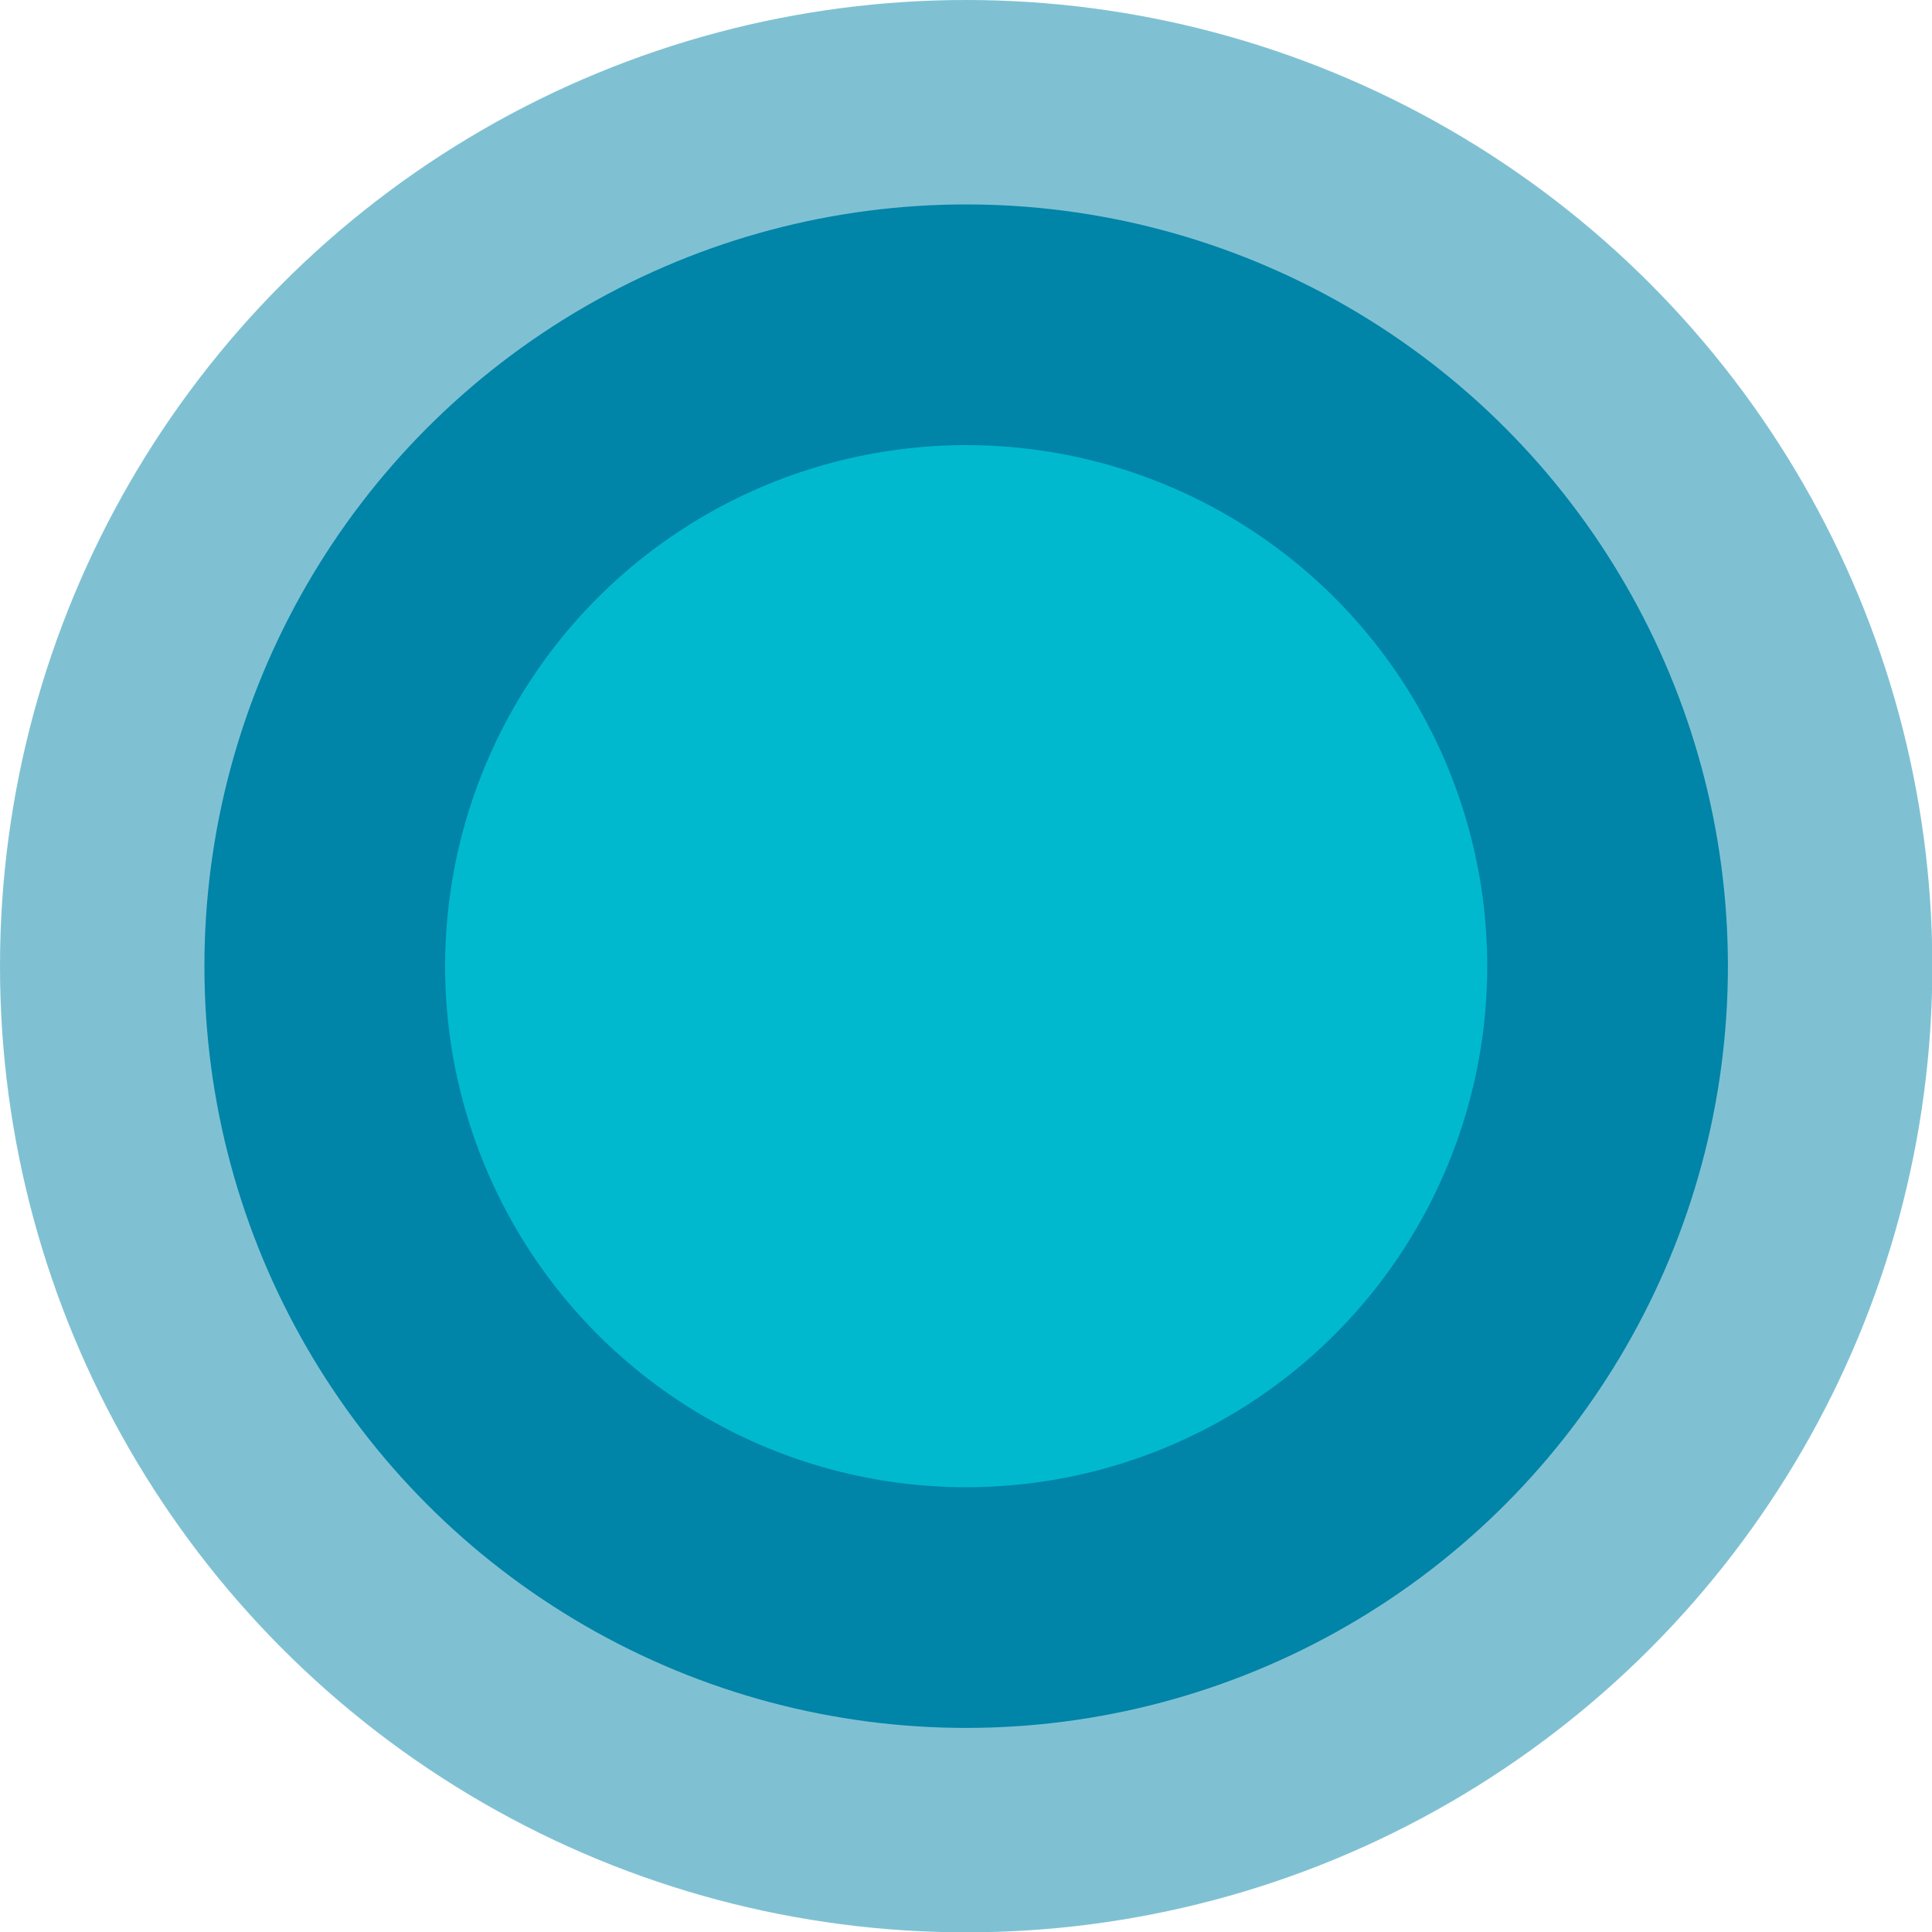
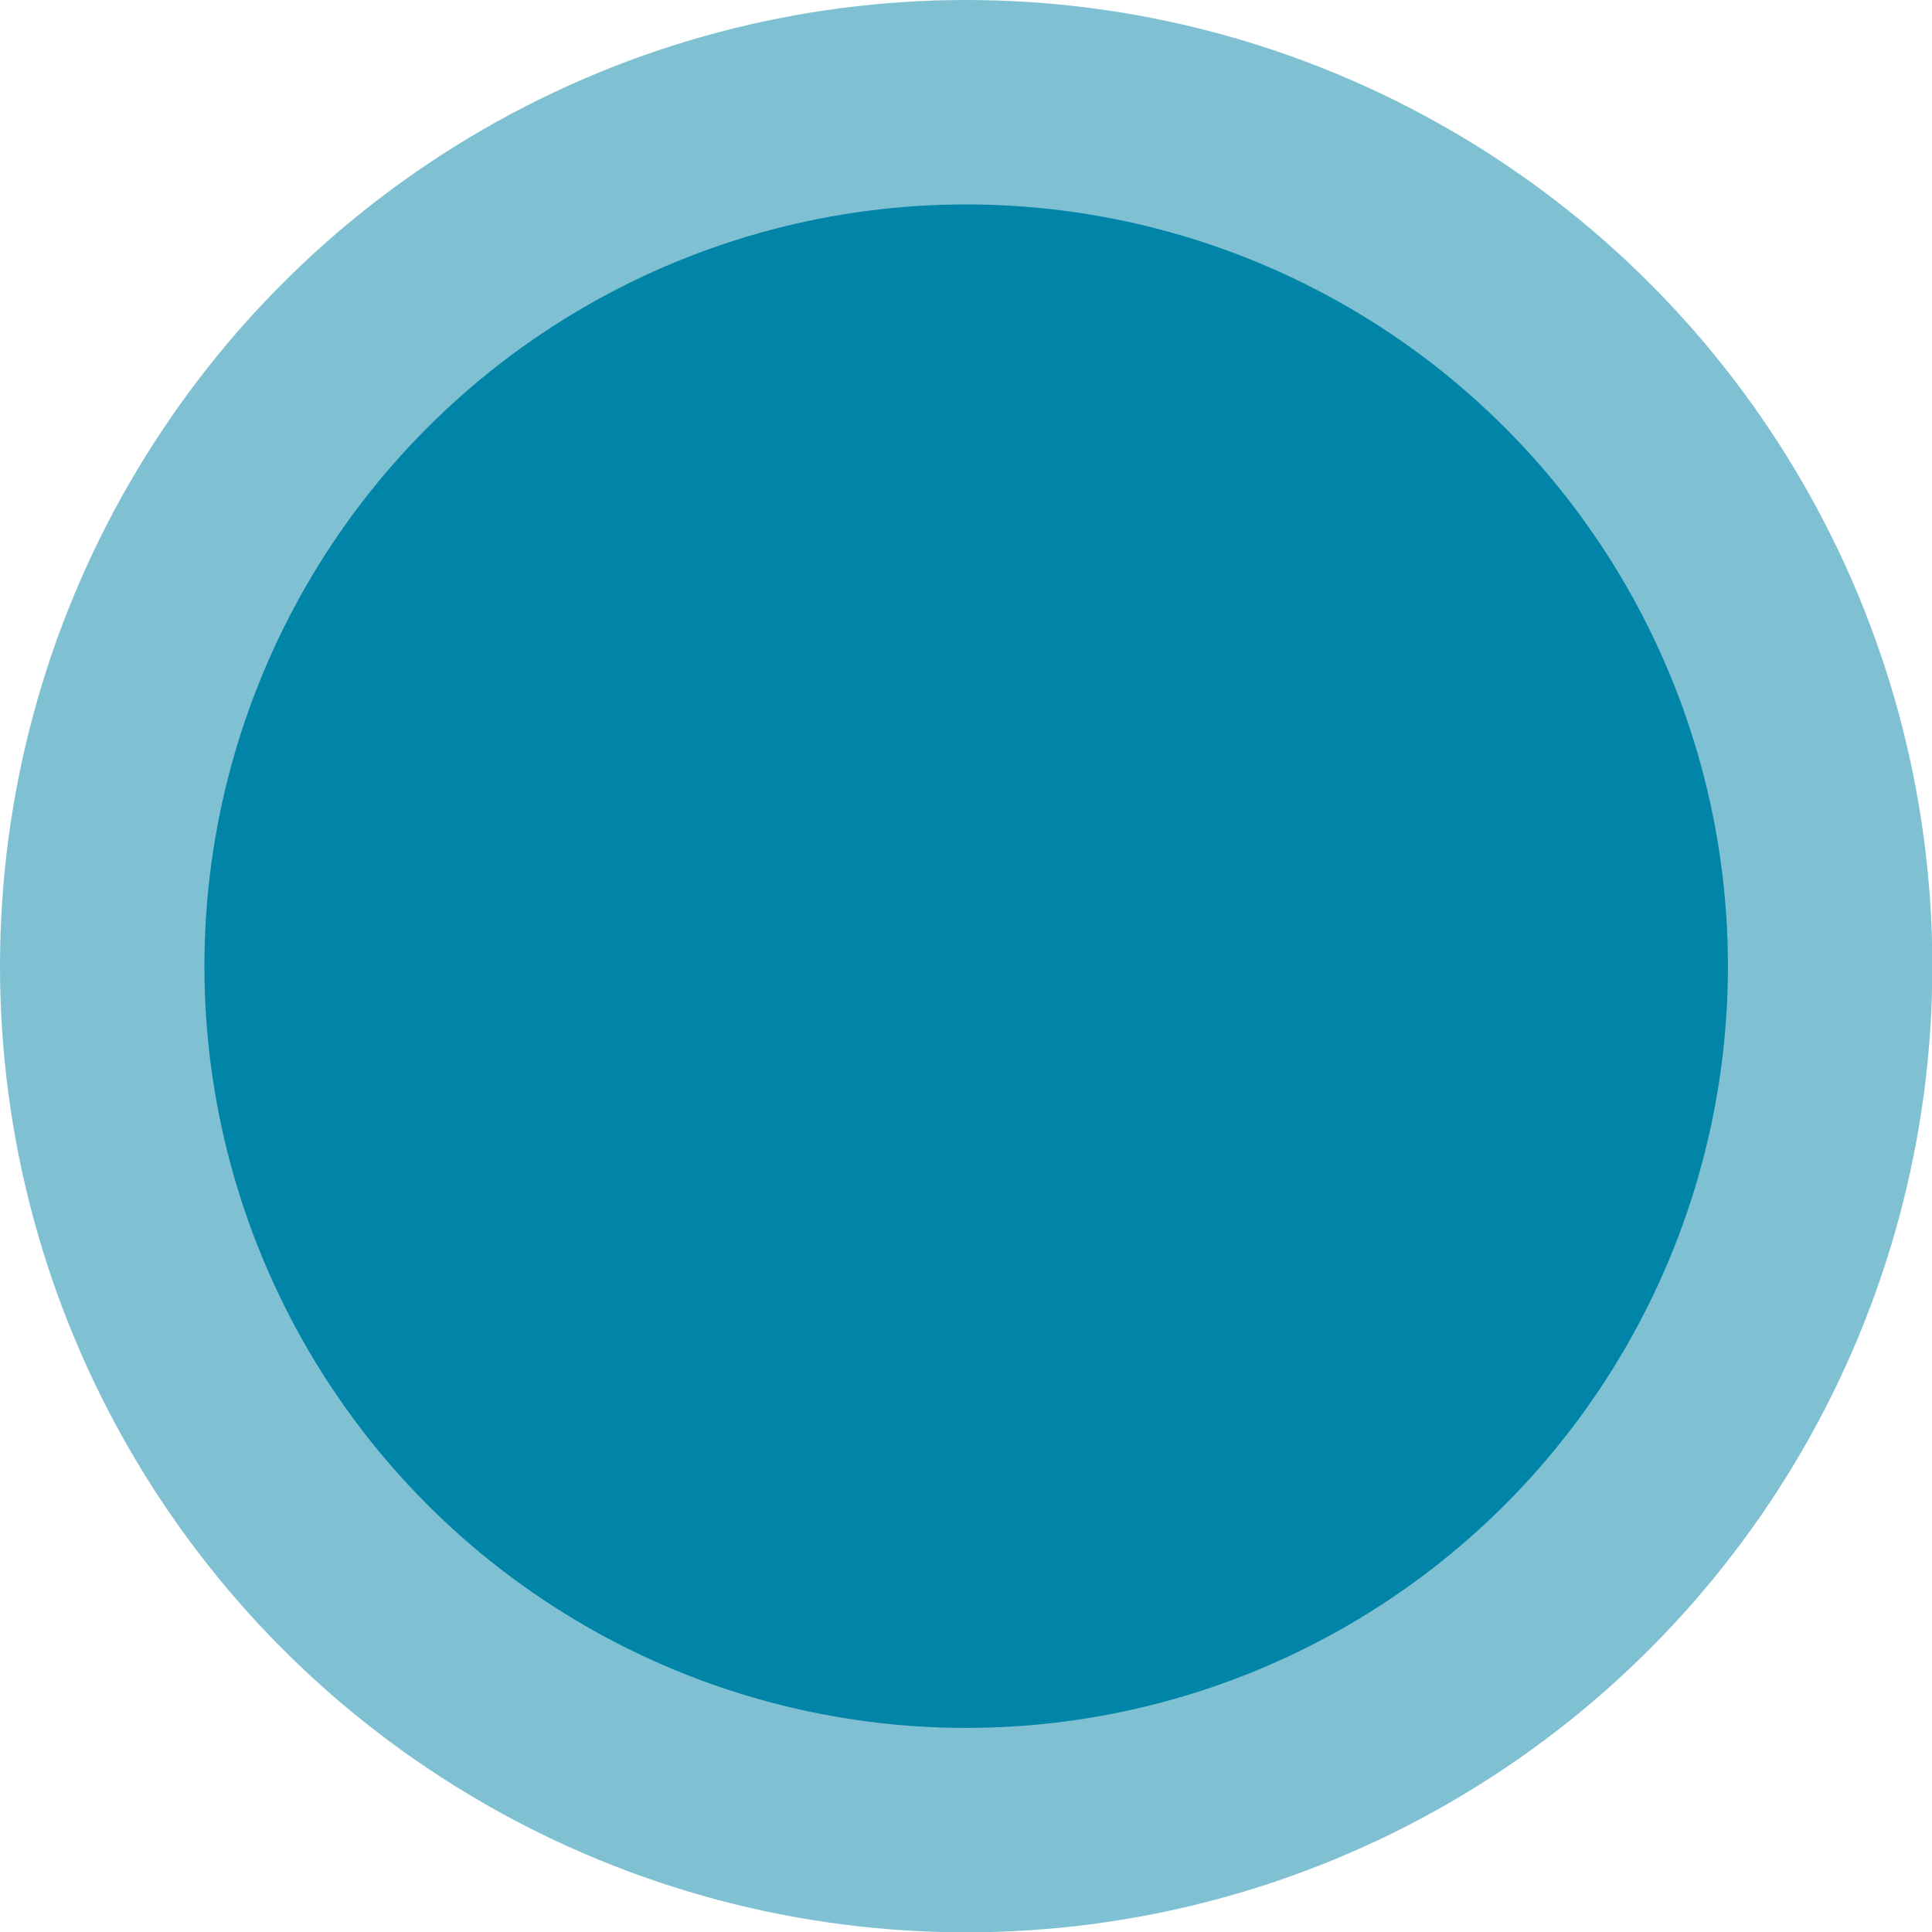
<svg xmlns="http://www.w3.org/2000/svg" id="Isolation_Mode6169ca22afdda" data-name="Isolation Mode" viewBox="0 0 56.99 56.99" aria-hidden="true" width="56px" height="56px">
  <defs>
    <linearGradient class="cerosgradient" data-cerosgradient="true" id="CerosGradient_idb3693f174" gradientUnits="userSpaceOnUse" x1="50%" y1="100%" x2="50%" y2="0%">
      <stop offset="0%" stop-color="#d1d1d1" />
      <stop offset="100%" stop-color="#d1d1d1" />
    </linearGradient>
    <linearGradient />
    <style>.cls-1-6169ca22afdda,.cls-2-6169ca22afdda{fill:#0084a8;}.cls-1-6169ca22afdda{opacity:0.5;}.cls-3-6169ca22afdda{fill:#00b9cf;}</style>
  </defs>
  <circle class="cls-1-6169ca22afdda" cx="28.5" cy="28.5" r="28.5" />
  <circle class="cls-2-6169ca22afdda" cx="28.5" cy="28.5" r="22.47" />
-   <circle class="cls-3-6169ca22afdda" cx="28.5" cy="28.5" r="15.37" />
</svg>